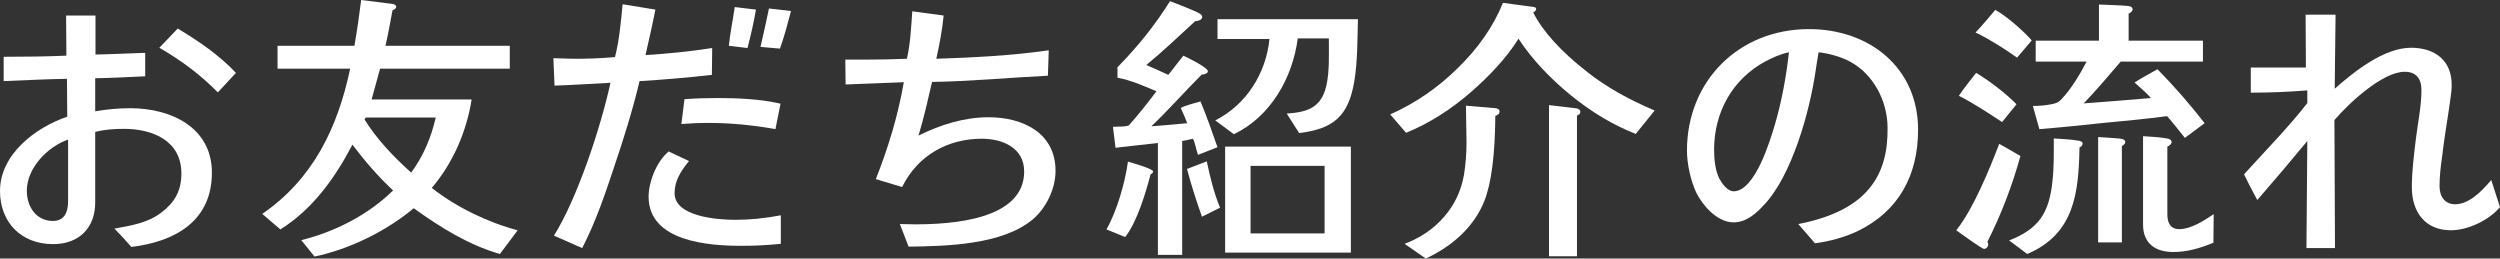
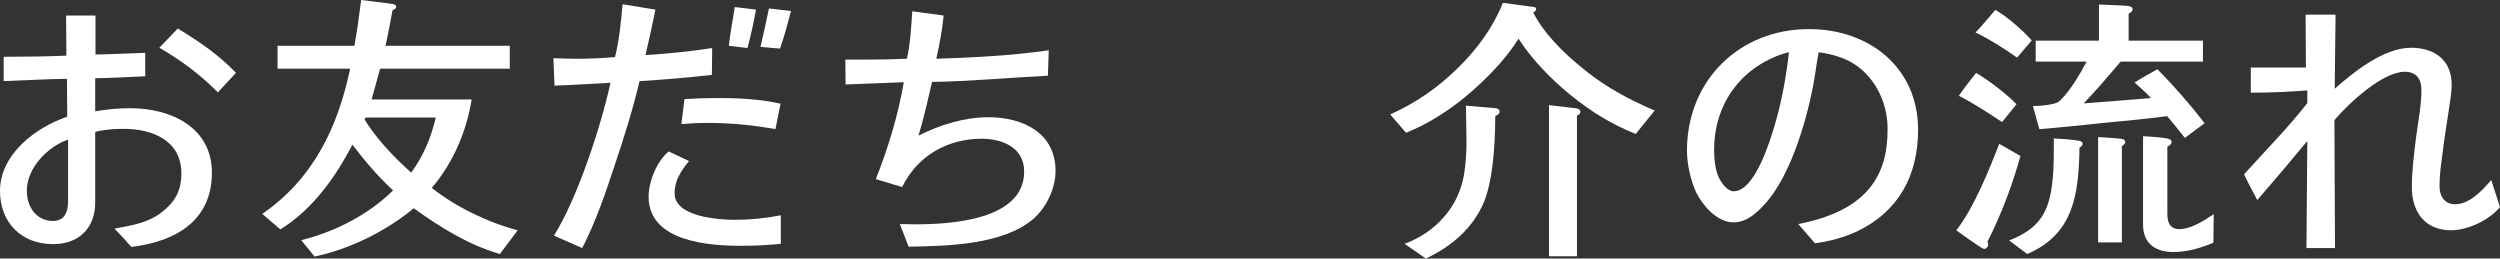
<svg xmlns="http://www.w3.org/2000/svg" version="1.1" id="レイヤー_1" x="0px" y="0px" width="228.039px" height="23.581px" viewBox="0 0 228.039 23.581" enable-background="new 0 0 228.039 23.581" xml:space="preserve">
  <rect x="0" y="0" width="228.039" height="23.581" fill="#333333" stroke="none" />
  <g>
    <g>
      <g>
        <path fill="#FFFFFF" d="M11.984,22.525c-0.489-0.567-0.953-1.057-1.546-1.675c1.649-0.283,3.118-0.567,4.252-1.443     c1.237-0.928,1.856-1.984,1.856-3.582c0-3.015-2.655-4.072-5.232-4.072c-0.876,0-1.778,0.052-2.629,0.283v6.443     c0,2.268-1.443,3.789-3.84,3.789C1.881,22.267,0,20.231,0,17.422c0-3.35,3.248-5.799,6.134-6.778L6.108,7.19     C4.227,7.216,2.371,7.319,0.335,7.397V5.18c2.01,0,3.865-0.026,5.721-0.103c0-1.186-0.026-2.371-0.026-3.66h2.68v3.557     c1.469-0.026,2.913-0.103,4.536-0.155v2.139c-1.598,0.077-3.093,0.155-4.562,0.18v3.015c1.057-0.18,2.113-0.283,3.196-0.283     c3.685,0,7.448,1.727,7.448,5.876C19.329,20.128,16.03,22.035,11.984,22.525z M6.211,12.731     c-1.856,0.644-3.763,2.577-3.763,4.665c0,1.521,0.902,2.758,2.371,2.758c1.031,0,1.392-0.747,1.392-1.804V12.731z M19.871,8.427     c-1.624-1.649-3.376-2.938-5.335-4.072l1.675-1.752c1.933,1.16,3.814,2.448,5.309,4.046L19.871,8.427z" />
        <path fill="#FFFFFF" d="M45.598,23.169c-2.912-0.85-5.412-2.422-7.86-4.175c-2.5,2.088-5.85,3.737-9.046,4.407l-1.211-1.495     c3.093-0.773,6.083-2.294,8.376-4.536c-1.366-1.263-2.577-2.68-3.711-4.175c-1.572,3.015-3.634,5.902-6.572,7.732l-1.649-1.417     c4.639-3.196,6.881-7.861,8.015-13.247h-6.623V4.175h7.01C32.583,2.783,32.764,1.392,32.944,0l2.886,0.361     c0.129,0.026,0.31,0.103,0.31,0.258s-0.207,0.283-0.335,0.309c-0.207,1.083-0.387,2.165-0.645,3.247H46.5v2.088h-11.83     c-0.258,0.928-0.515,1.881-0.773,2.809h9.123c-0.464,2.938-1.701,5.799-3.634,8.067c2.165,1.727,5.154,3.17,7.835,3.866     L45.598,23.169z M33.356,10.721l-0.103,0.18c1.134,1.83,2.654,3.402,4.252,4.845c1.108-1.495,1.83-3.221,2.242-5.026H33.356z" />
        <path fill="#FFFFFF" d="M64.935,6.83c-2.293,0.258-4.407,0.438-6.598,0.567c-0.619,2.629-1.443,5.232-2.293,7.757     c-0.825,2.474-1.675,5.026-2.938,7.474l-2.577-1.134c2.139-3.402,4.304-10,5.155-13.943c-1.649,0.077-3.299,0.206-5.103,0.258     l-0.103-2.5c0.825,0.026,1.469,0.052,2.139,0.052c1.16,0,2.319-0.052,3.479-0.155c0.387-1.495,0.542-3.196,0.696-4.819l2.99,0.49     c-0.284,1.443-0.593,2.783-0.902,4.149c1.984-0.129,3.917-0.309,6.082-0.644L64.935,6.83z M67.615,22.422     c-2.912,0-8.453-0.361-8.453-4.484c0-1.314,0.696-3.17,1.83-4.124l1.855,0.876c-0.773,0.954-1.314,1.804-1.314,2.938     c0,2.139,3.943,2.423,5.515,2.423c1.34,0,2.68-0.129,4.175-0.412v2.603C69.935,22.37,68.775,22.422,67.615,22.422z      M70.733,11.778c-2.165-0.387-4.175-0.567-6.185-0.567c-0.748,0-1.469,0.026-2.397,0.103l0.284-2.268     c1.082-0.077,2.036-0.103,3.015-0.103c1.752,0,3.892,0.077,5.747,0.516L70.733,11.778z M68.182,4.381l-1.701-0.206     c0.129-1.211,0.361-2.319,0.541-3.531l1.933,0.232C68.749,2.088,68.491,3.196,68.182,4.381z M71.146,4.433l-1.778-0.155     c0.283-1.186,0.515-2.294,0.773-3.505l2.01,0.232C71.841,2.191,71.558,3.273,71.146,4.433z" />
        <path fill="#FFFFFF" d="M94.219,19.999c-2.784,2.345-7.86,2.448-11.34,2.5l-0.799-2.062c0.593,0,0.979,0.026,1.392,0.026     c3.273,0,9.948-0.387,9.948-4.819c0-2.191-2.011-2.99-3.866-2.99c-3.041,0-5.824,1.469-7.268,4.407l-2.397-0.722     c1.16-2.938,2.036-5.85,2.552-8.84c-1.727,0.077-3.428,0.129-5.309,0.206l-0.026-2.268c0.748,0,1.34,0,1.933,0     c1.237,0,2.474-0.026,3.685-0.077c0.31-1.34,0.387-2.835,0.49-4.33l2.861,0.387c-0.129,1.34-0.387,2.68-0.67,3.943     c3.196-0.103,6.907-0.283,10.258-0.773l-0.078,2.319c-3.608,0.18-7.087,0.516-10.566,0.567c-0.387,1.649-0.748,3.299-1.237,4.897     c1.959-0.979,4.149-1.675,6.392-1.675c3.119,0,6.108,1.417,6.108,4.897C96.281,17.19,95.456,18.943,94.219,19.999z" />
-         <path fill="#FFFFFF" d="M104.948,15.901c-0.413,1.624-1.263,4.433-2.319,5.721l-1.701-0.696c0.954-1.675,1.701-4.278,1.958-6.185     c0.335,0.103,2.294,0.644,2.294,0.902C105.18,15.772,105.051,15.85,104.948,15.901z M109.277,14.123     c-0.18-0.49-0.232-1.005-0.464-1.469c-0.335,0.077-0.644,0.155-0.979,0.206v10.386h-2.216V13.041     c-1.289,0.129-2.577,0.309-3.866,0.438l-0.232-1.907c0.49-0.052,0.979,0.026,1.443-0.129c0.902-1.005,1.727-2.062,2.525-3.118     c-1.16-0.49-2.319-1.005-3.557-1.237V6.134c1.804-1.83,3.428-3.84,4.794-6.031c0.515,0.206,2.448,0.928,2.783,1.186     c0.077,0.052,0.155,0.155,0.155,0.258c0,0.284-0.438,0.387-0.645,0.387c-1.469,1.34-2.912,2.732-4.458,3.995     c0.67,0.283,1.34,0.593,2.01,0.902c0.464-0.567,0.902-1.186,1.366-1.752c0.361,0.155,2.242,1.082,2.242,1.417     c0,0.232-0.412,0.309-0.567,0.309c-1.546,1.546-2.99,3.196-4.587,4.716c1.083-0.077,2.19-0.18,3.273-0.284     c-0.18-0.464-0.386-0.928-0.593-1.392c0.567-0.284,1.211-0.412,1.804-0.593c0.567,1.366,1.057,2.783,1.546,4.175L109.277,14.123z      M109.638,19.767c-0.516-1.443-0.979-2.886-1.366-4.355l1.804-0.696c0.309,1.443,0.645,2.861,1.211,4.227L109.638,19.767z      M123.529,7.448c-0.542,3.144-1.881,4.304-5.025,4.691l-1.134-1.778c1.855-0.129,3.145-0.515,3.608-2.526     c0.309-1.314,0.232-2.964,0.232-4.33h-2.835c-0.464,3.582-2.474,7.139-5.825,8.737l-1.701-1.263     c2.835-1.417,4.639-4.304,4.948-7.422h-4.742V1.752h12.809C123.813,3.634,123.838,5.567,123.529,7.448z M111.751,23.04v-9.665     h11.469v9.665H111.751z M120.823,15.128h-6.752v6.16h6.752V15.128z" />
        <path fill="#FFFFFF" d="M149.206,12.216c-2.036-0.799-3.995-1.959-5.928-3.531c-1.804-1.469-3.53-3.247-4.768-5.154     c-1.134,1.83-2.783,3.505-4.252,4.794c-1.907,1.675-3.917,2.938-6.005,3.789l-1.443-1.675c2.294-1.031,4.33-2.423,6.134-4.201     c1.881-1.83,3.273-3.814,4.149-5.979l2.861,0.387c0.309,0.077,0.154,0.387-0.104,0.49c0.876,1.727,2.526,3.557,4.974,5.464     c1.675,1.314,3.711,2.474,6.108,3.479L149.206,12.216z M136.397,10.567c-0.026,3.557-0.361,6.16-1.005,7.783     c-0.928,2.294-2.835,4.072-5.335,5.232l-1.933-1.34c1.417-0.541,2.629-1.34,3.583-2.448c0.979-1.108,1.572-2.397,1.83-3.84     c0.155-0.953,0.232-1.959,0.232-2.99c0-0.103-0.025-1.211-0.052-3.325l2.758,0.232c0.206,0.052,0.31,0.155,0.31,0.283     C136.784,10.36,136.655,10.489,136.397,10.567z M143.845,10.541v12.834h-2.552V9.587l2.423,0.284     c0.283,0.026,0.438,0.155,0.438,0.335C144.154,10.36,144.051,10.464,143.845,10.541z" />
        <path fill="#FFFFFF" d="M169.393,21.107c-1.186,0.541-2.449,0.902-3.84,1.082l-1.521-1.752c6.392-1.237,8.196-4.536,8.144-8.762     c0-2.423-1.263-4.897-3.428-6.057c-0.799-0.438-1.933-0.747-2.861-0.85c-0.103,0.593-0.206,1.186-0.283,1.752     c-0.541,3.66-2.139,9.484-4.716,12.19c-0.67,0.722-1.572,1.572-2.757,1.572c-1.521,0-2.835-1.572-3.402-2.706     c-0.515-1.108-0.851-2.629-0.851-3.84c0-6.34,4.717-11.082,11.134-11.082c5.515,0,9.948,3.531,9.948,9.175     C174.959,15.979,173.207,19.277,169.393,21.107z M161.042,5.593c-3.016,1.624-4.69,4.639-4.69,8.067     c0,0.825,0.103,1.933,0.489,2.655c0.258,0.464,0.748,1.134,1.289,1.134c1.984,0,3.376-4.794,3.737-5.979     c0.644-2.165,1.057-4.433,1.314-6.701C162.434,4.922,161.738,5.232,161.042,5.593z" />
        <path fill="#FFFFFF" d="M181.281,22.061c0.052,0.077,0.077,0.155,0.077,0.232c0,0.206-0.18,0.412-0.387,0.412     c-0.18,0-2.216-1.469-2.525-1.701c1.572-1.984,2.99-5.49,3.917-7.886l1.933,1.108C183.549,16.932,182.543,19.561,181.281,22.061z      M182.621,11.134c-1.288-0.85-2.577-1.701-3.943-2.397c0.49-0.722,1.031-1.392,1.572-2.088c1.083,0.619,2.835,1.959,3.685,2.861     L182.621,11.134z M183.987,5.257c-1.211-0.85-2.448-1.649-3.789-2.294c0.645-0.67,1.211-1.366,1.804-2.062     c1.031,0.567,2.551,1.907,3.325,2.783L183.987,5.257z M189.683,13.453c-0.078,4.149-0.464,7.886-4.768,9.716l-1.649-1.237     c2.706-1.057,3.634-2.5,3.943-5.335c0.154-1.314,0.129-2.629,0.129-3.969c0.747,0.052,1.521,0.077,2.268,0.206     c0.155,0.026,0.361,0.077,0.361,0.283C189.966,13.273,189.811,13.401,189.683,13.453z M199.295,12.577     c-0.541-0.67-1.057-1.34-1.624-1.984c-1.933,0.258-3.866,0.438-5.799,0.619c-1.933,0.206-3.892,0.412-5.85,0.567l-0.593-2.113     c0.593,0,1.211-0.052,1.804-0.18c0.413-0.103,0.542-0.155,0.825-0.464c0.85-0.876,1.701-2.294,2.268-3.402h-4.639V3.711h5.772     V0.412c0.876,0.052,1.778,0.052,2.629,0.129c0.181,0.026,0.438,0.077,0.438,0.309c0,0.18-0.207,0.335-0.361,0.387v2.474h6.778     v1.907h-7.5c-1.108,1.289-2.191,2.577-3.376,3.814c2.036-0.155,4.098-0.309,6.134-0.49c-0.464-0.515-0.979-0.953-1.495-1.417     c0.67-0.438,1.392-0.799,2.087-1.211c1.521,1.546,2.964,3.196,4.304,4.922L199.295,12.577z M193.548,13.324v8.788h-2.165V12.5     c0.696,0.052,1.392,0.077,2.088,0.155c0.18,0.026,0.386,0.103,0.386,0.309C193.857,13.118,193.677,13.247,193.548,13.324z      M201.898,22.138c-1.16,0.49-2.397,0.85-3.66,0.85c-1.624,0-2.758-0.773-2.758-2.5v-8.067c0.722,0.052,1.469,0.077,2.165,0.206     c0.181,0.026,0.438,0.103,0.438,0.335c0,0.206-0.232,0.335-0.387,0.412v6.16c0,0.722,0.232,1.366,1.082,1.366     c1.083,0,2.268-0.773,3.145-1.366L201.898,22.138z" />
        <path fill="#FFFFFF" d="M223.58,21.004c-2.448,0-3.583-1.753-3.583-3.917c0-1.521,0.207-3.067,0.387-4.562     c0.181-1.417,0.49-2.912,0.49-4.304c0-1.108-0.542-1.675-1.521-1.675c-2.01,0-5.051,2.809-6.417,4.407l0.052,11.675h-2.603     l0.078-9.768c-1.443,1.753-2.913,3.479-4.562,5.386c-0.49-0.902-0.851-1.598-1.211-2.345c1.959-2.165,3.995-4.227,5.773-6.495     v-1.16c-1.649,0.129-3.325,0.206-5.155,0.206V6.16h5.026l-0.026-4.819h2.732l-0.078,6.752c1.752-1.546,4.484-3.737,6.958-3.737     c2.19,0,3.711,1.16,3.711,3.376c0,0.799-0.18,1.624-0.283,2.448c-0.206,1.366-0.438,2.758-0.593,4.149     c-0.129,0.85-0.232,1.778-0.232,2.655c0,1.005,0.542,1.649,1.417,1.649c1.186,0,2.319-1.031,3.299-2.216l0.799,2.474     C227.059,20.076,225.101,21.004,223.58,21.004z" />
      </g>
    </g>
  </g>
</svg>